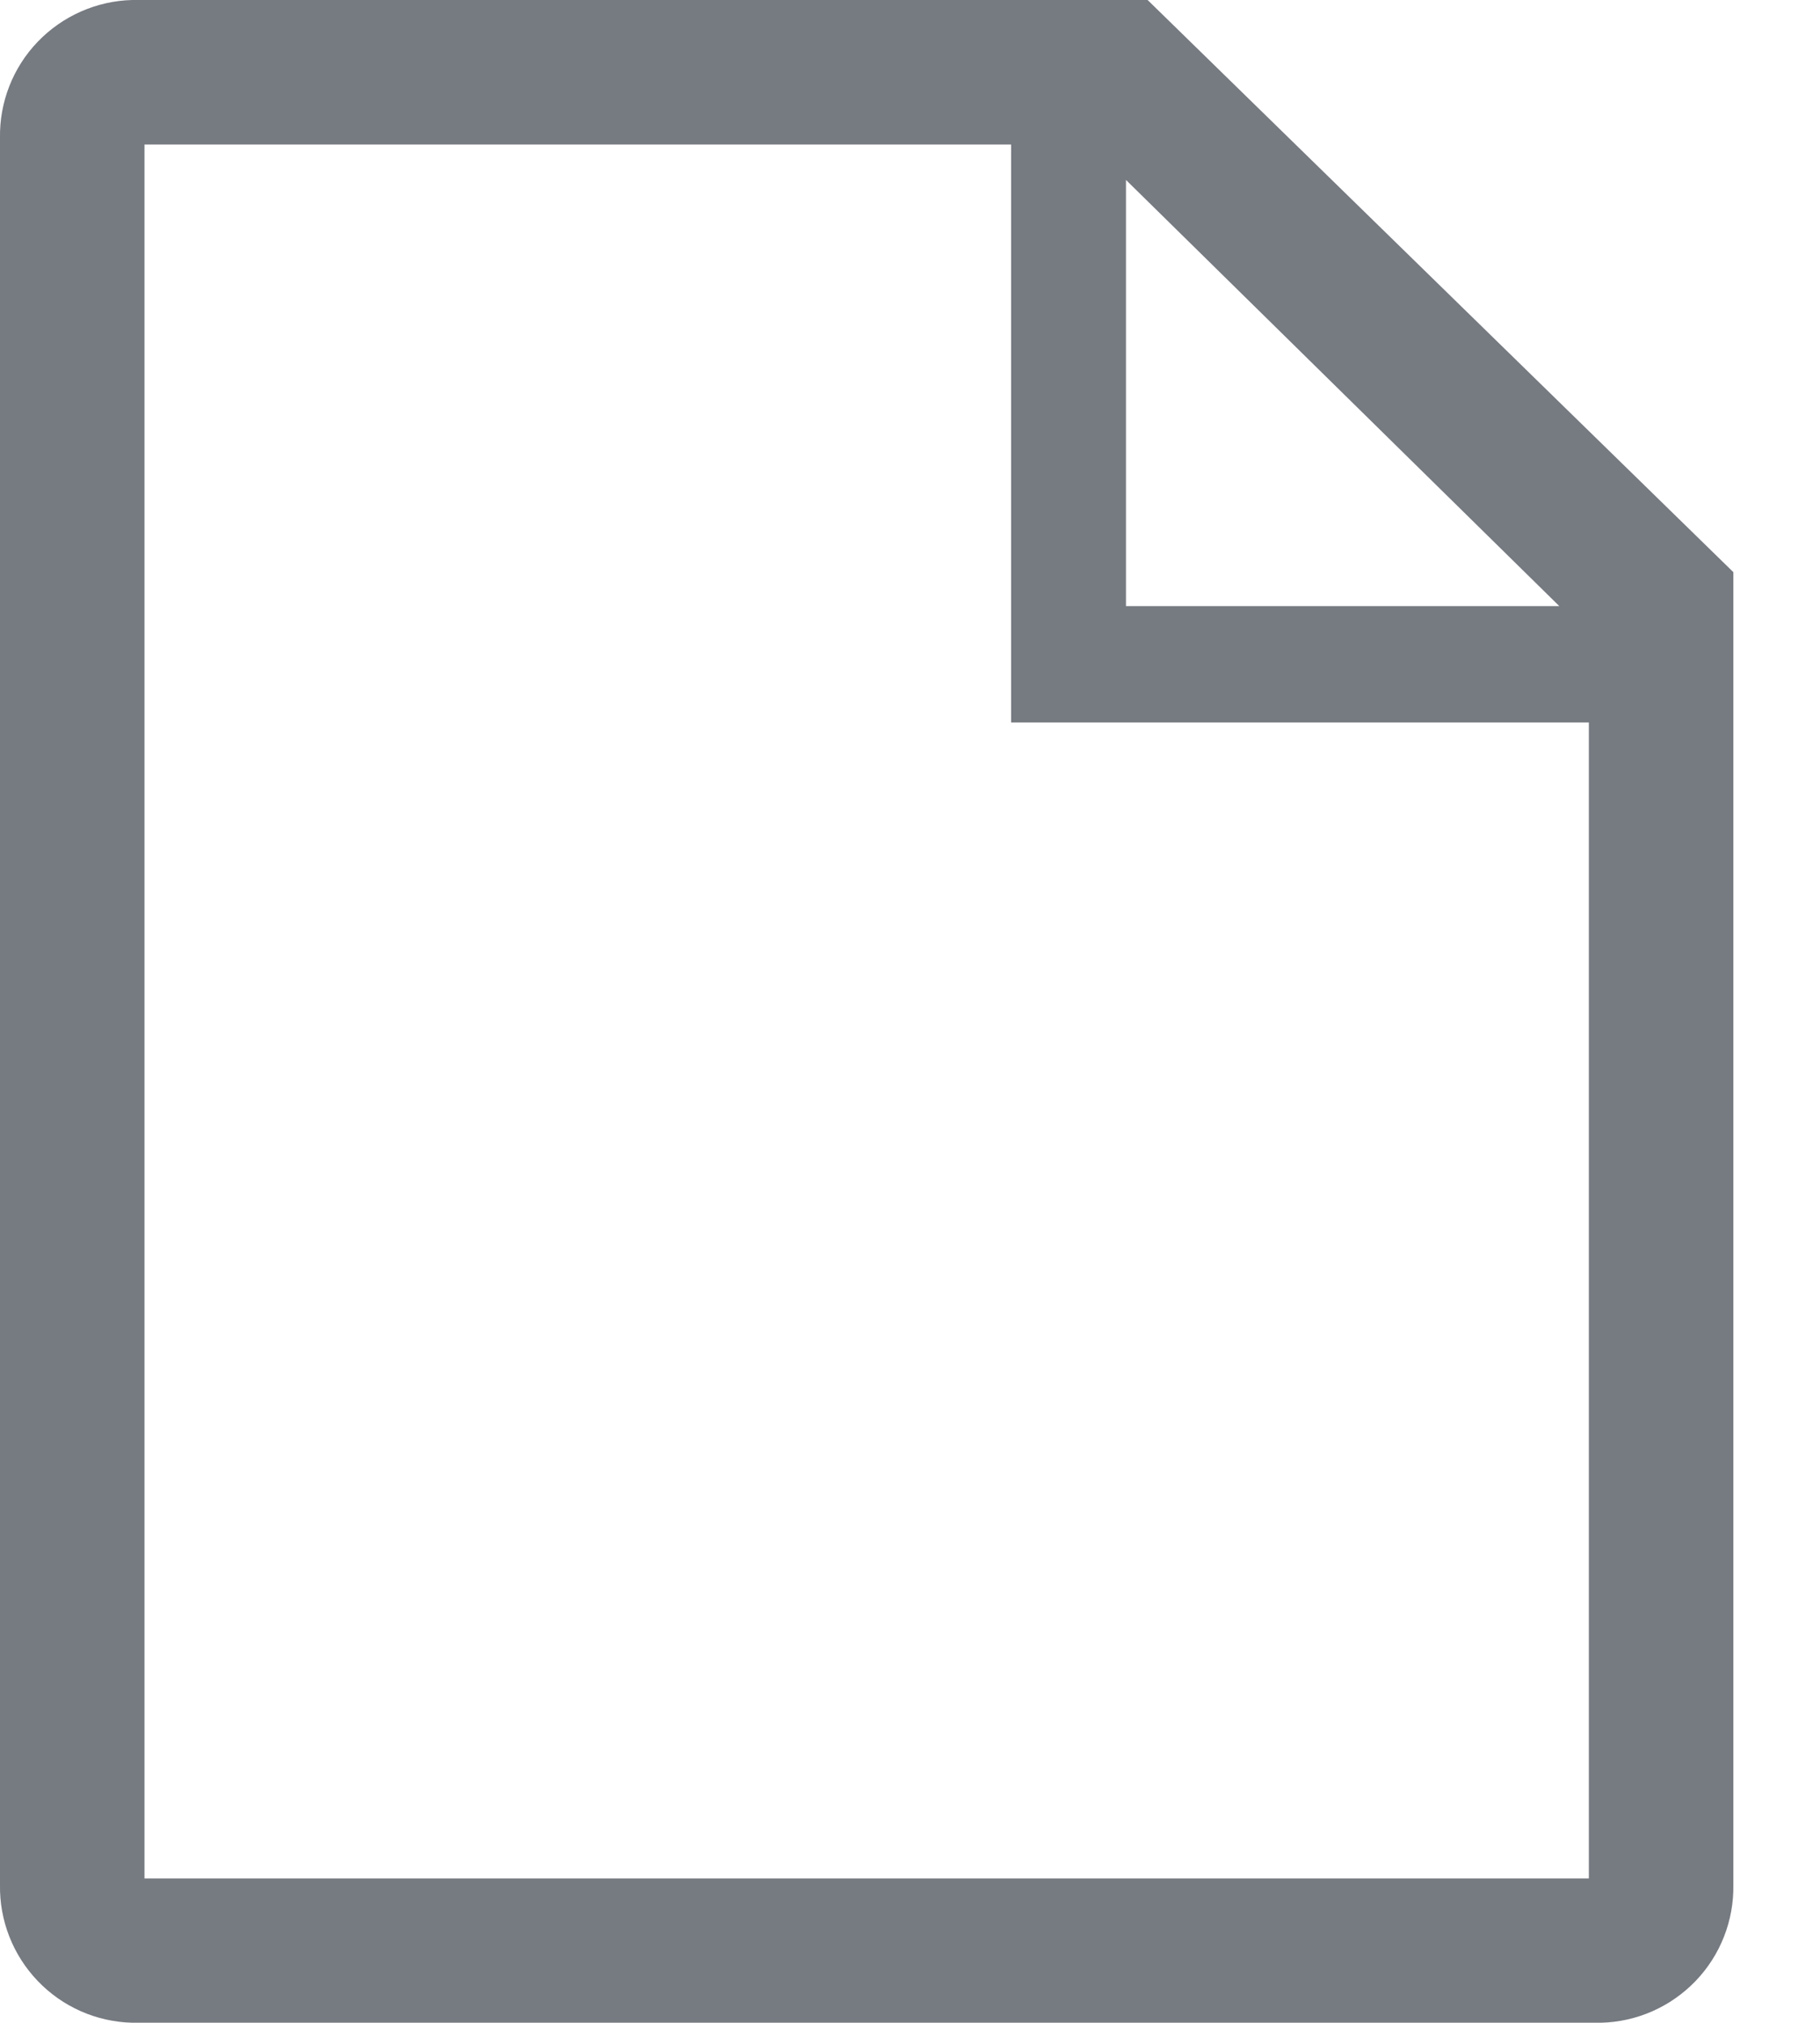
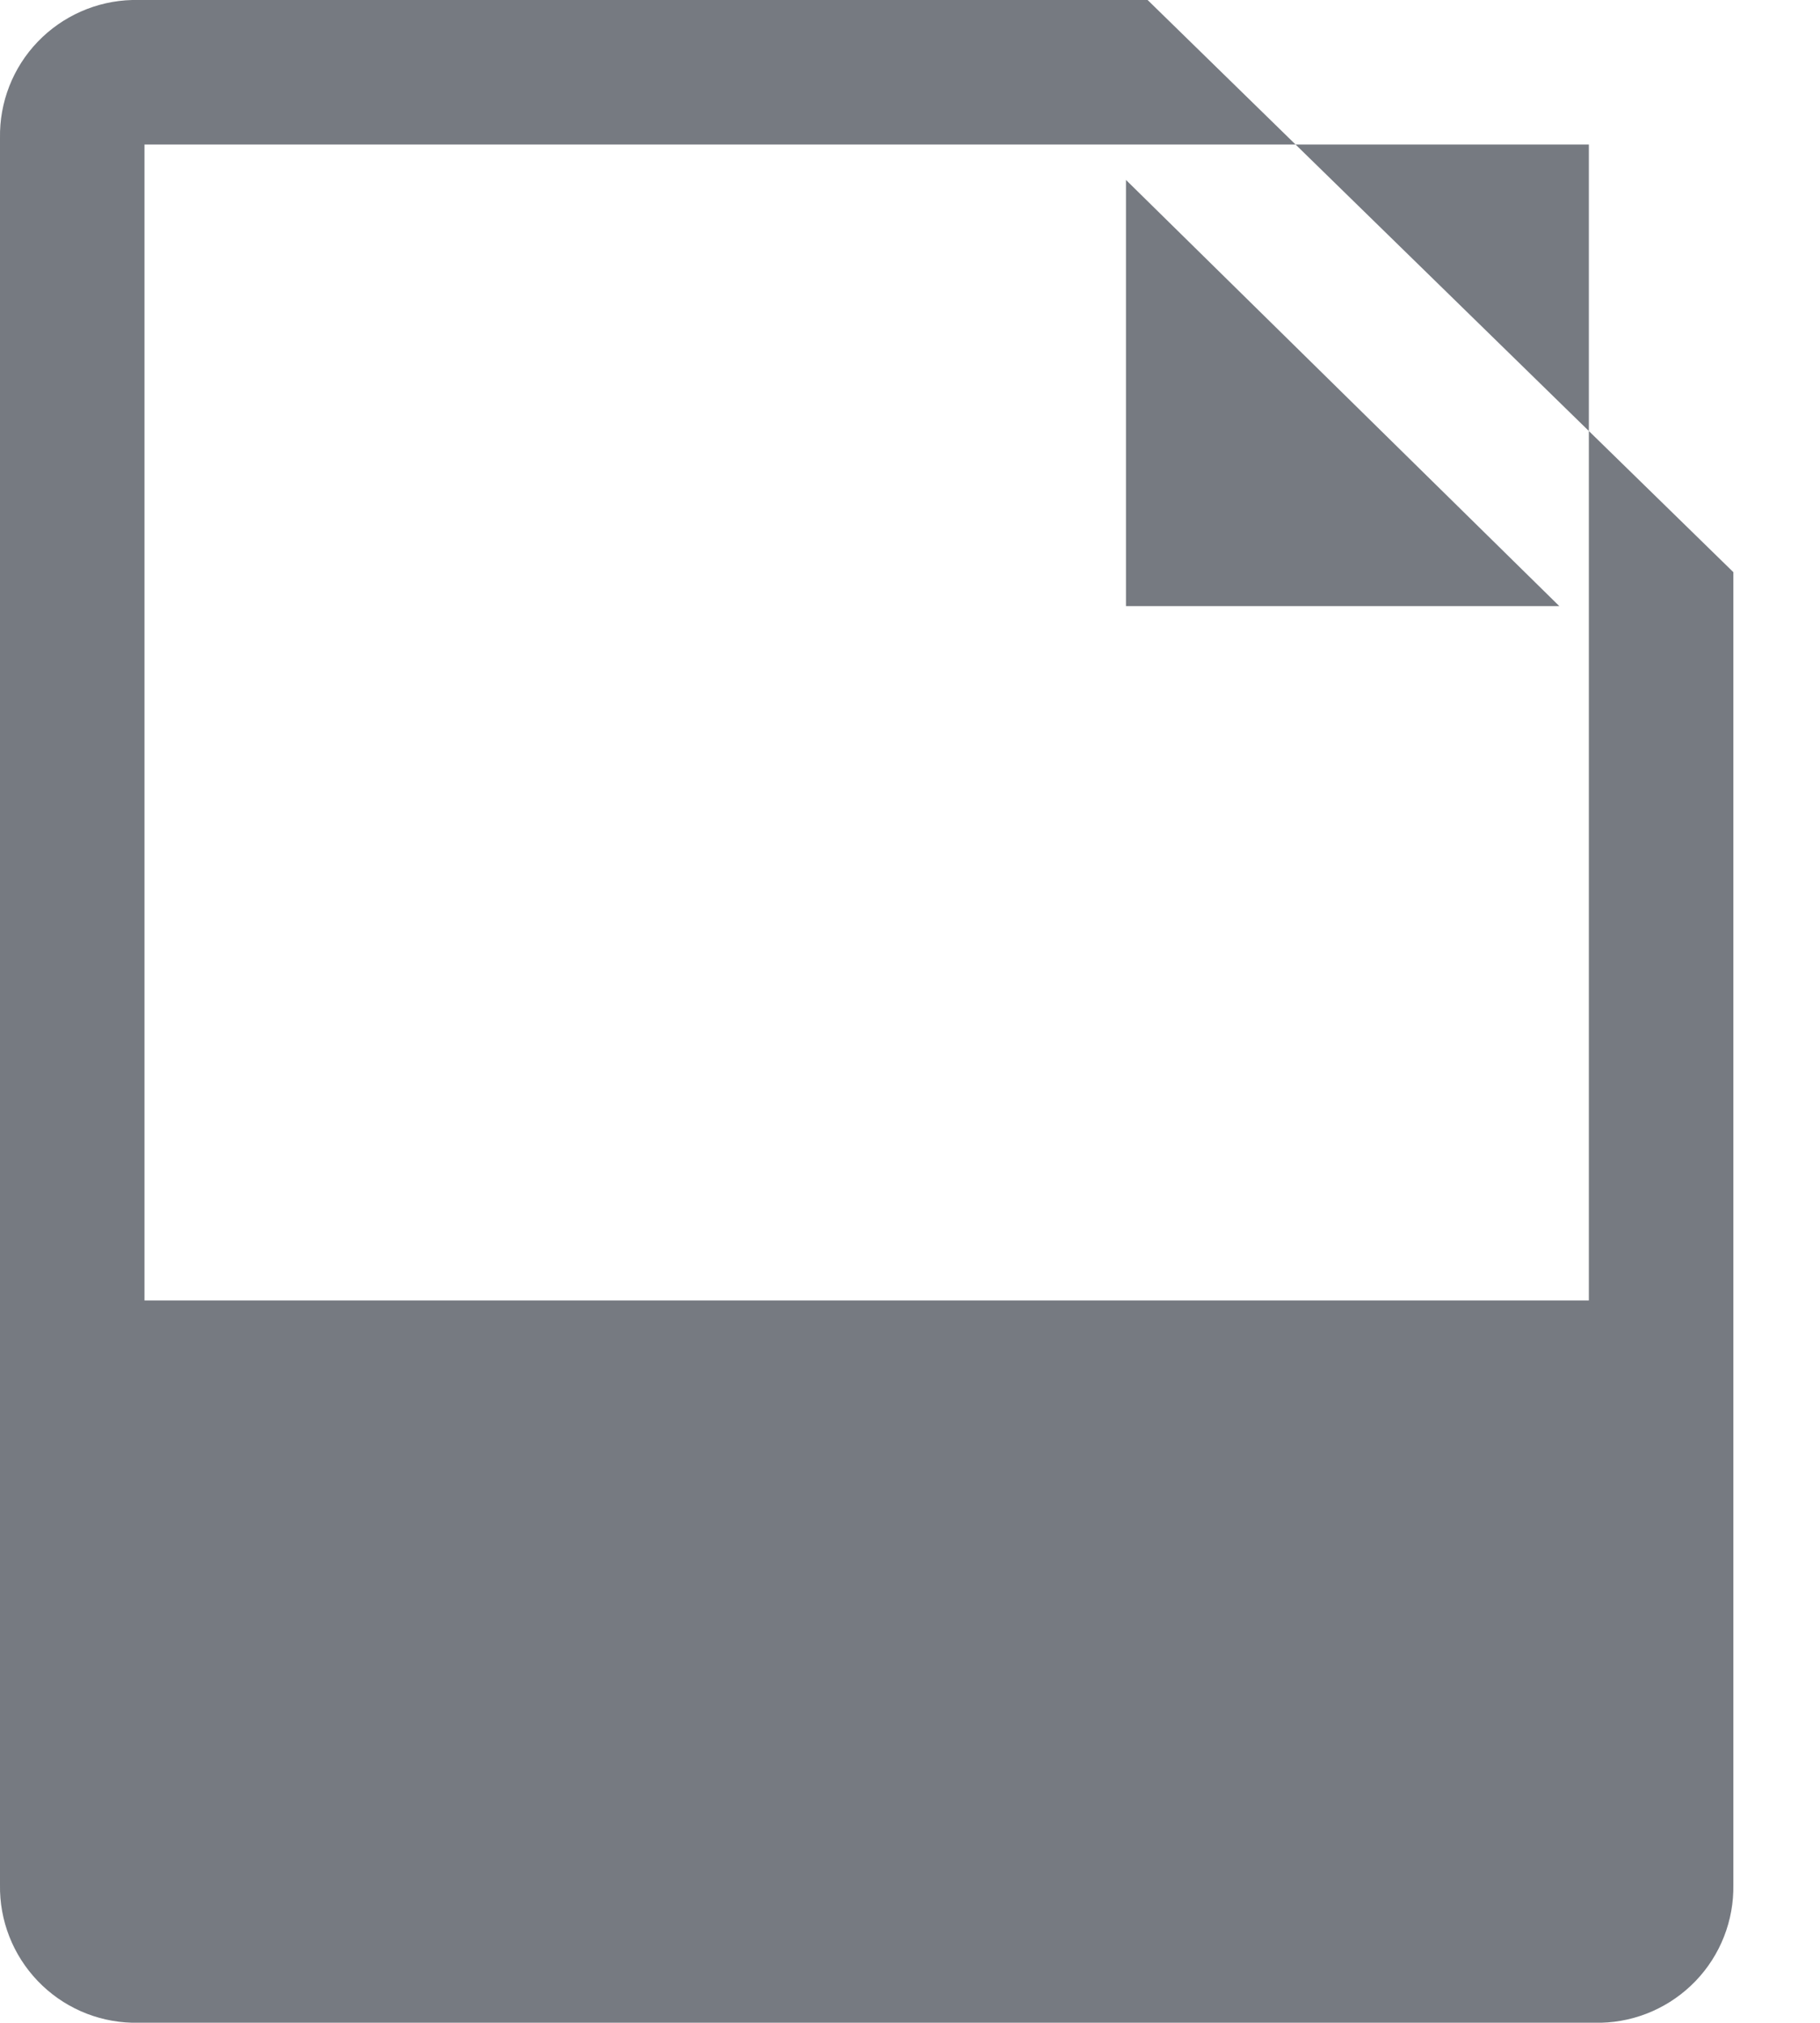
<svg xmlns="http://www.w3.org/2000/svg" width="18" height="20" fill="none">
-   <path d="M11.35 0H1.307C.954.009.618.158.373.413s-.379.597-.373.951v17.271c-.006.354.128.695.373.951s.58.404.934.413h14.529c.354-.009.689-.158.934-.413s.379-.597.373-.951V5.657L11.35 0zm-.214 1.779l4.286 4.214h-4.286V1.779zM1.429 18.571V1.429H10v5.714h5.714v11.429H1.429z" fill="#767a81" />
+   <path d="M11.35 0H1.307C.954.009.618.158.373.413s-.379.597-.373.951v17.271c-.006.354.128.695.373.951s.58.404.934.413h14.529c.354-.009.689-.158.934-.413s.379-.597.373-.951V5.657L11.35 0zm-.214 1.779l4.286 4.214h-4.286V1.779zM1.429 18.571V1.429H10h5.714v11.429H1.429z" fill="#767a81" />
</svg>